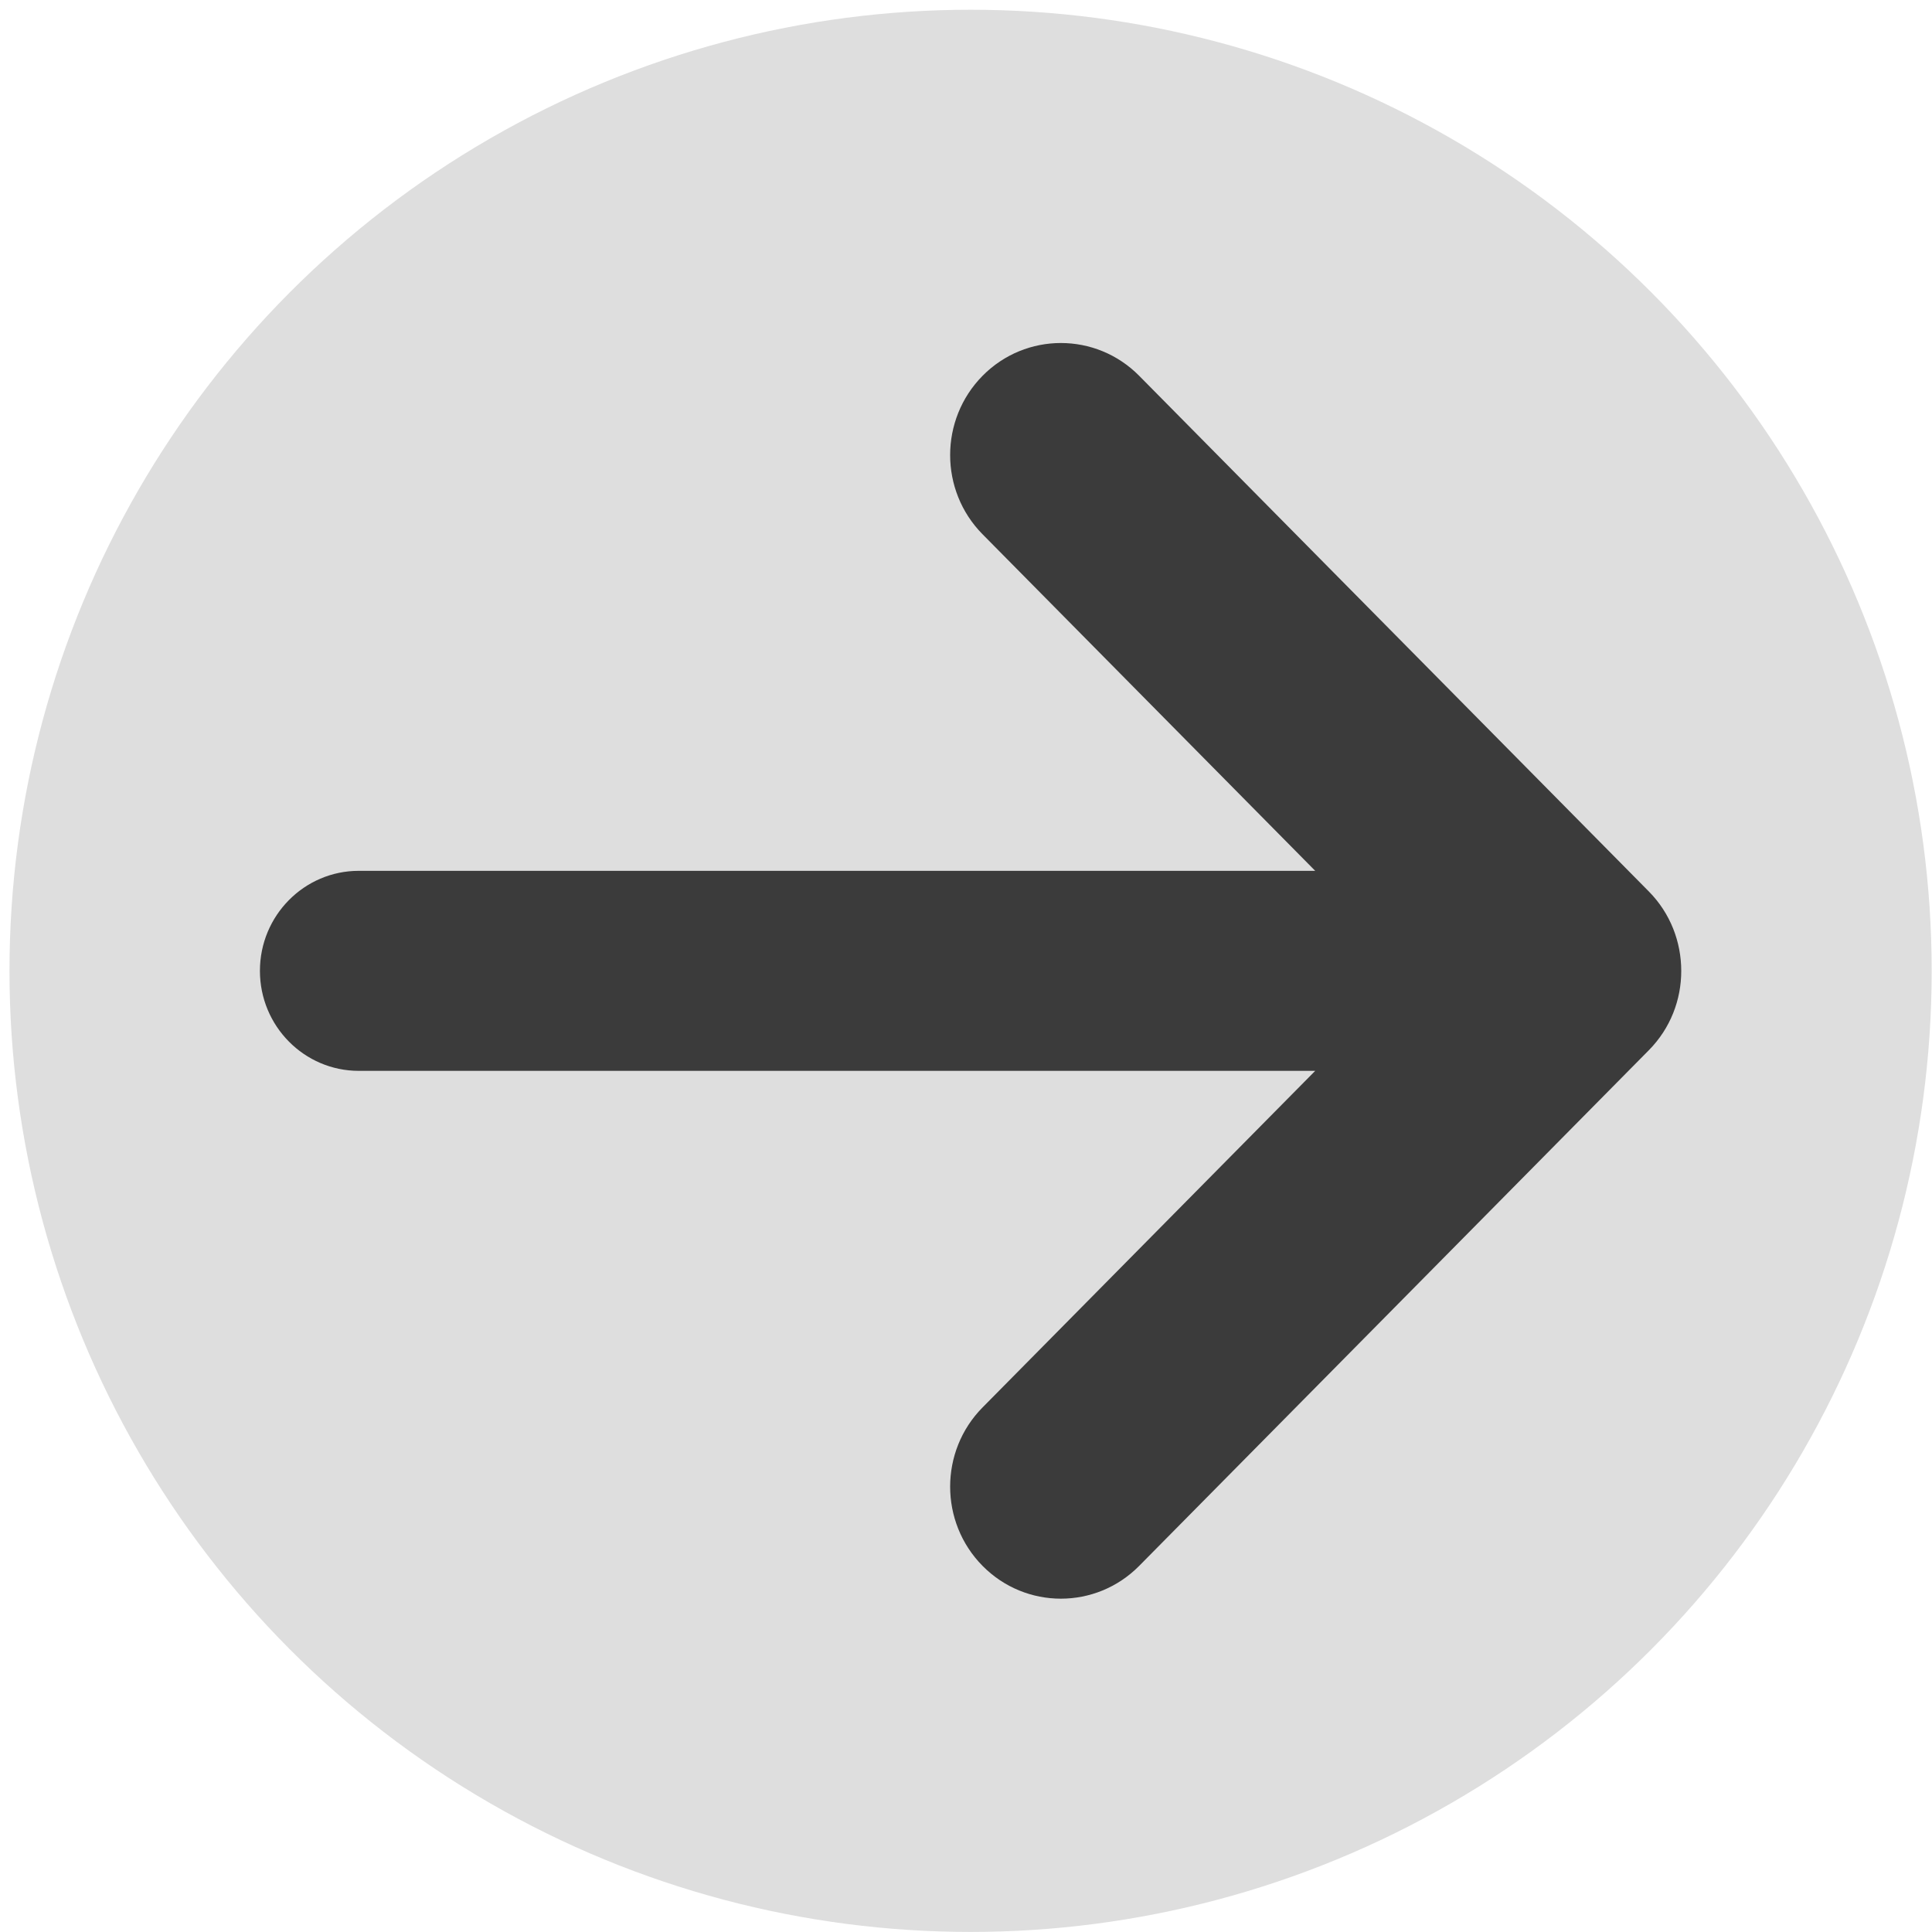
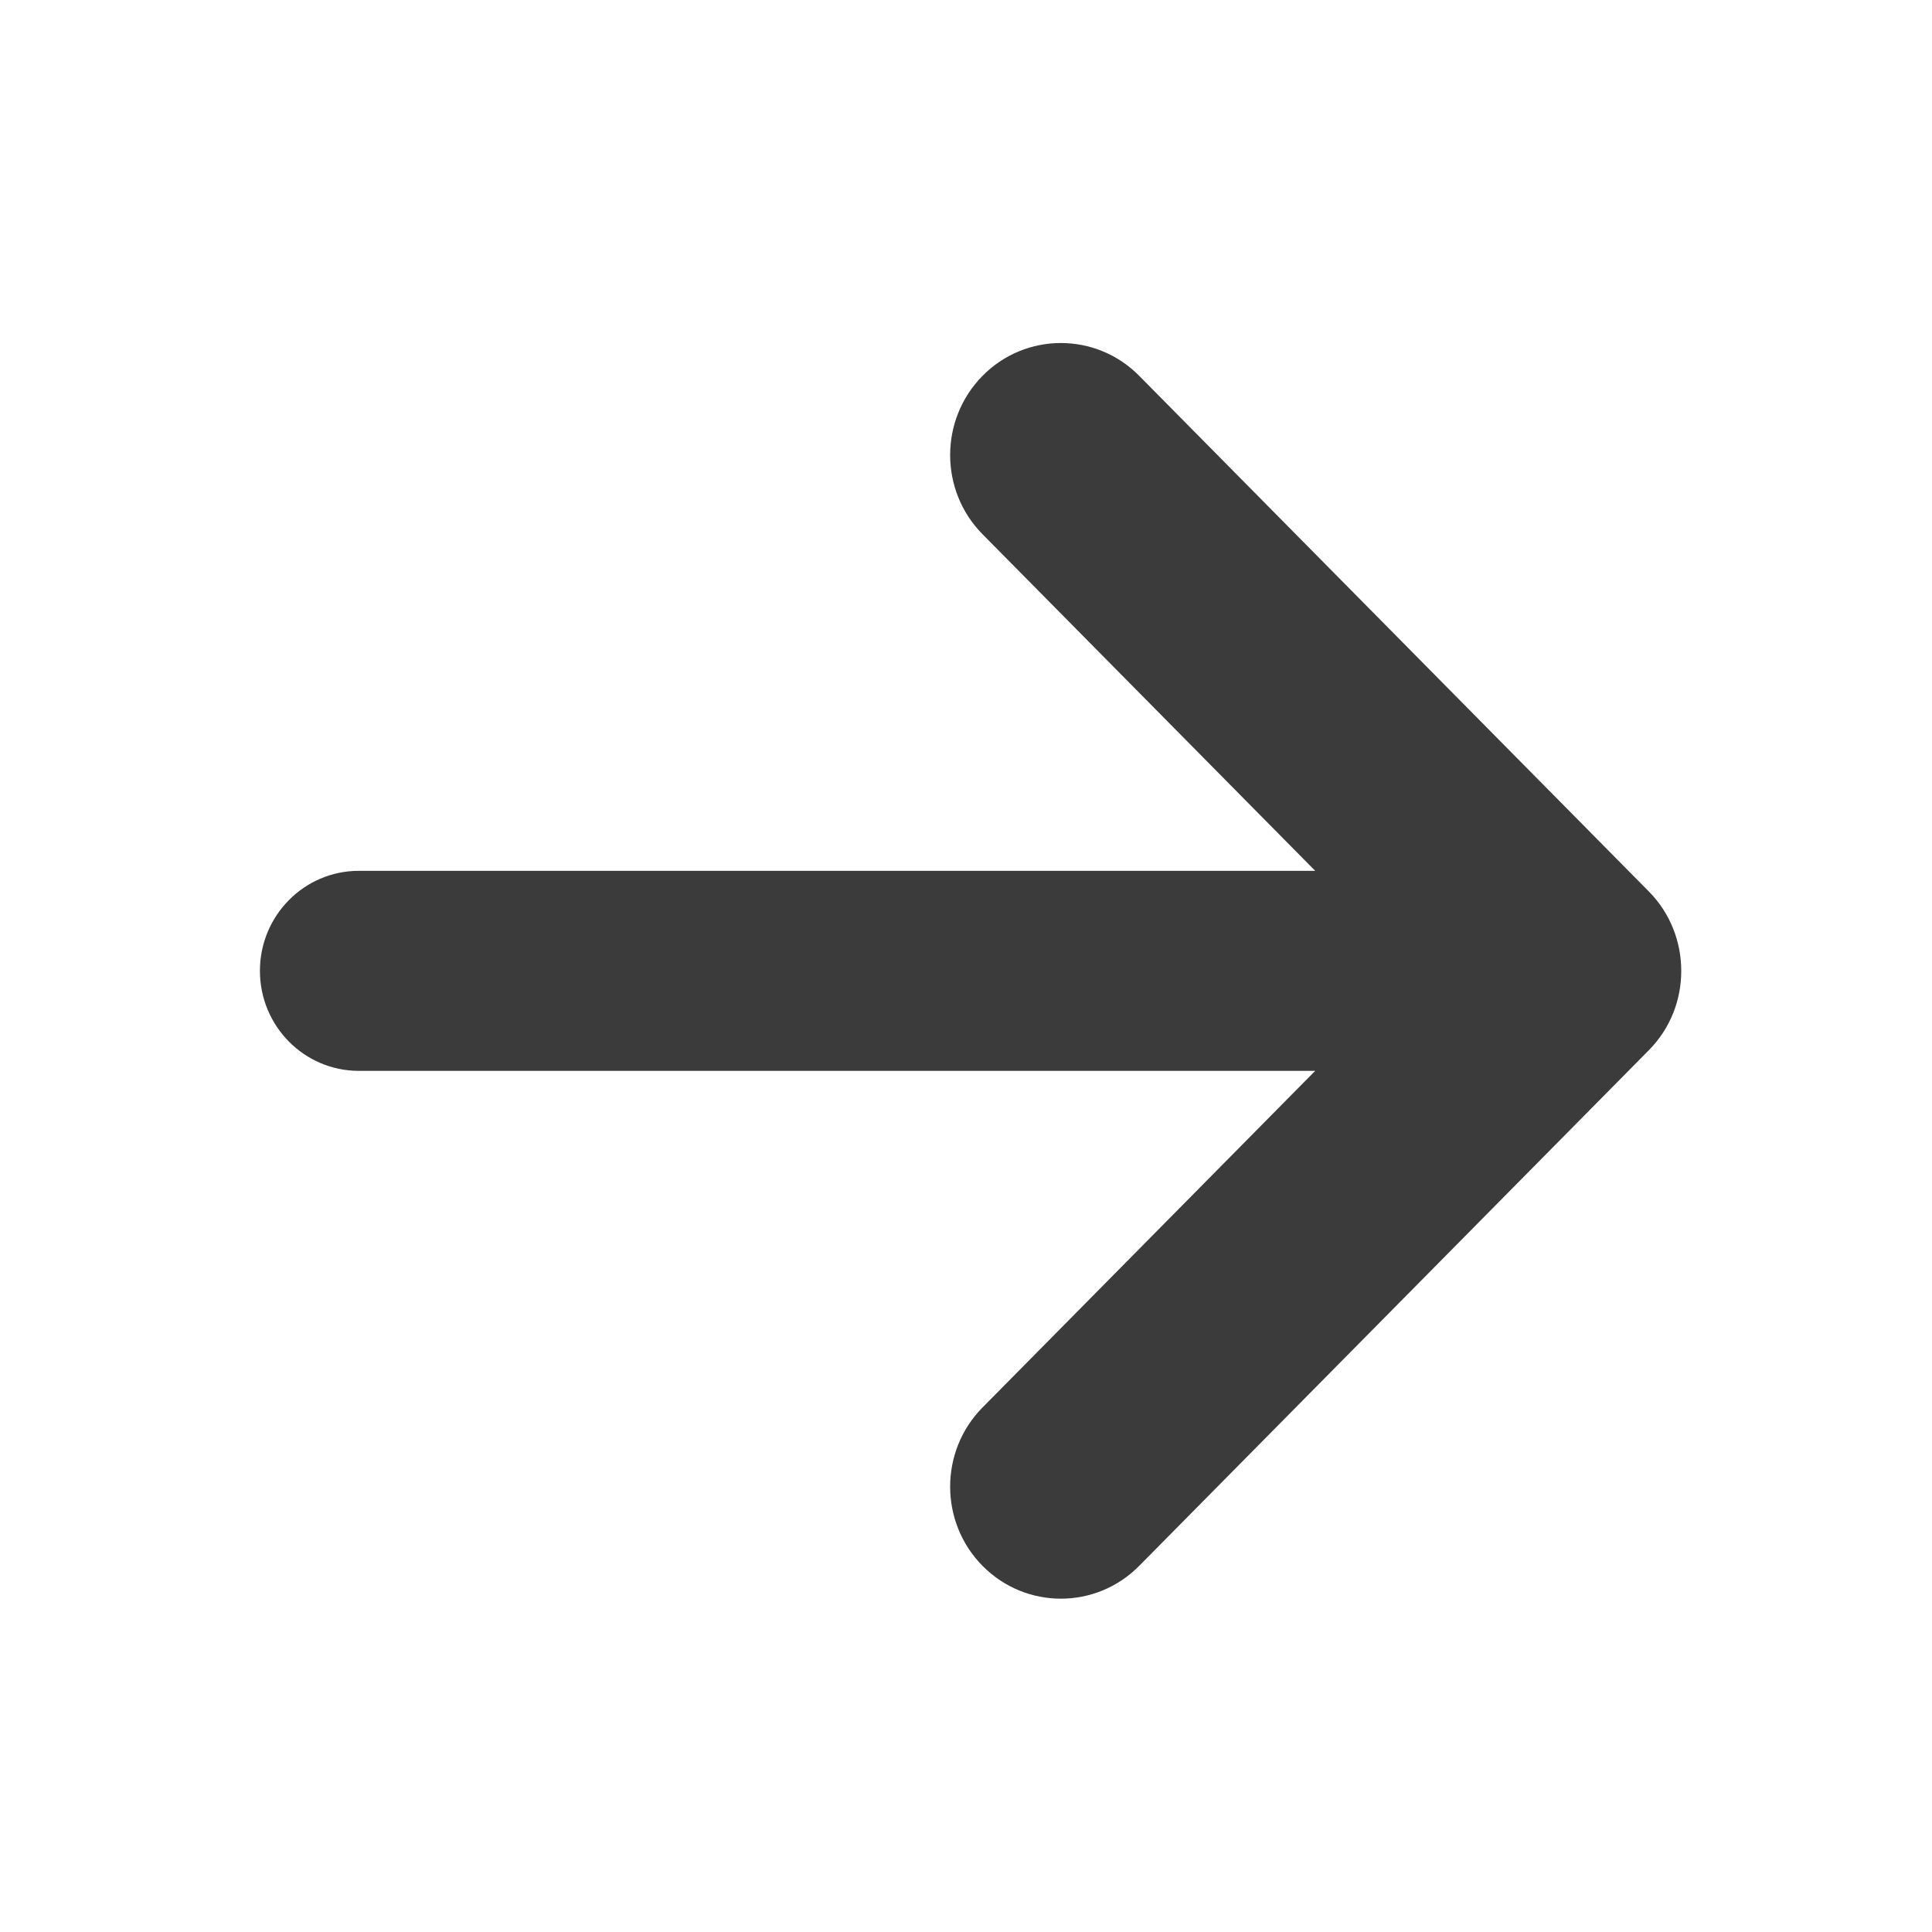
<svg xmlns="http://www.w3.org/2000/svg" width="140px" height="140px" viewBox="0 0 140 140" fill="none" aria-hidden="true">
  <defs>
    <linearGradient class="cerosgradient" data-cerosgradient="true" id="CerosGradient_id0b53e6476" gradientUnits="userSpaceOnUse" x1="50%" y1="100%" x2="50%" y2="0%">
      <stop offset="0%" stop-color="#d1d1d1" />
      <stop offset="100%" stop-color="#d1d1d1" />
    </linearGradient>
    <linearGradient />
  </defs>
-   <circle cx="70.332" cy="70.351" r="69.645" fill="#DEDEDE" />
  <path d="M82.549 113.47L119.482 76.102C121.051 74.515 121.835 72.433 121.829 70.351C121.829 68.269 121.051 66.188 119.482 64.6L82.549 27.232C79.417 24.064 74.331 24.064 71.2 27.232C68.068 30.407 68.068 35.546 71.2 38.715L95.305 63.104H25.998C22.044 63.104 18.835 66.35 18.835 70.351C18.835 74.352 22.044 77.598 25.998 77.598H95.305L71.2 101.988C68.068 105.156 68.068 110.302 71.2 113.47C74.331 116.638 79.417 116.638 82.549 113.47Z" fill="#3B3B3B" />
</svg>